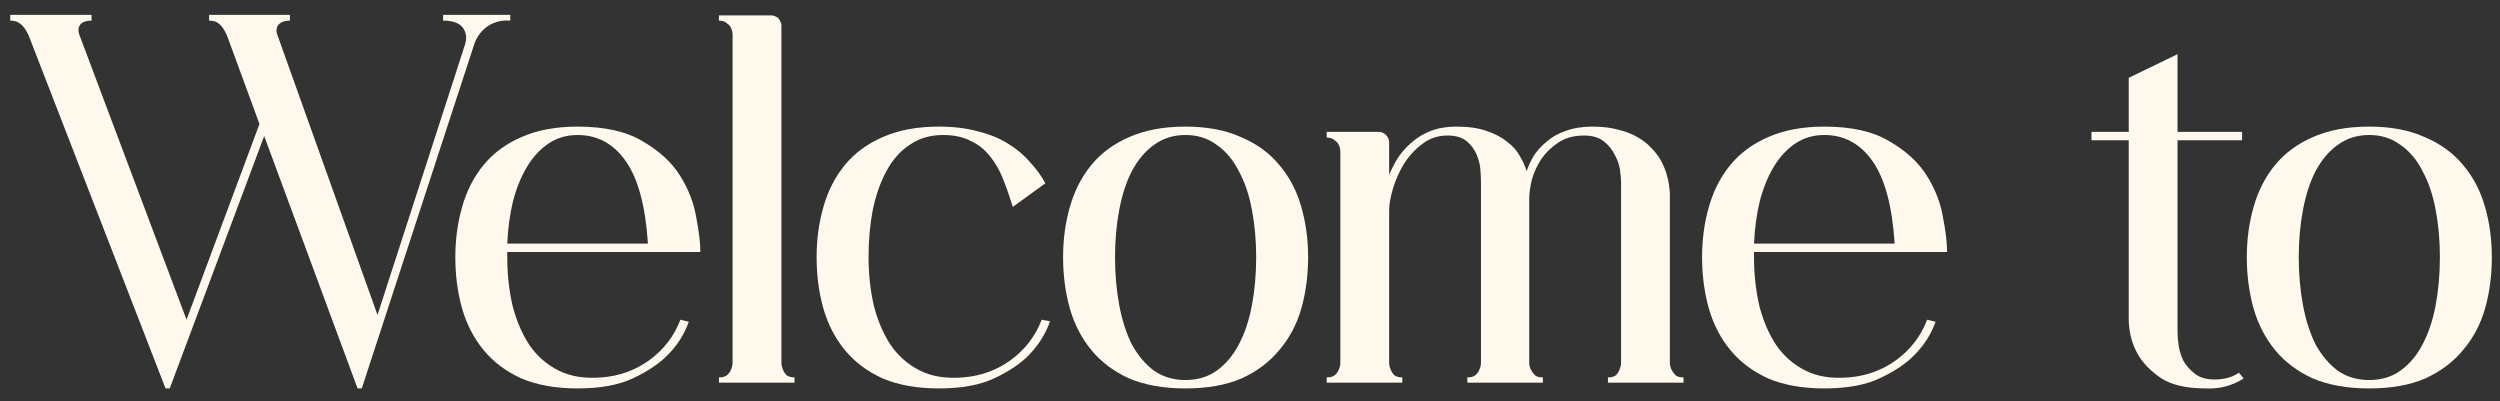
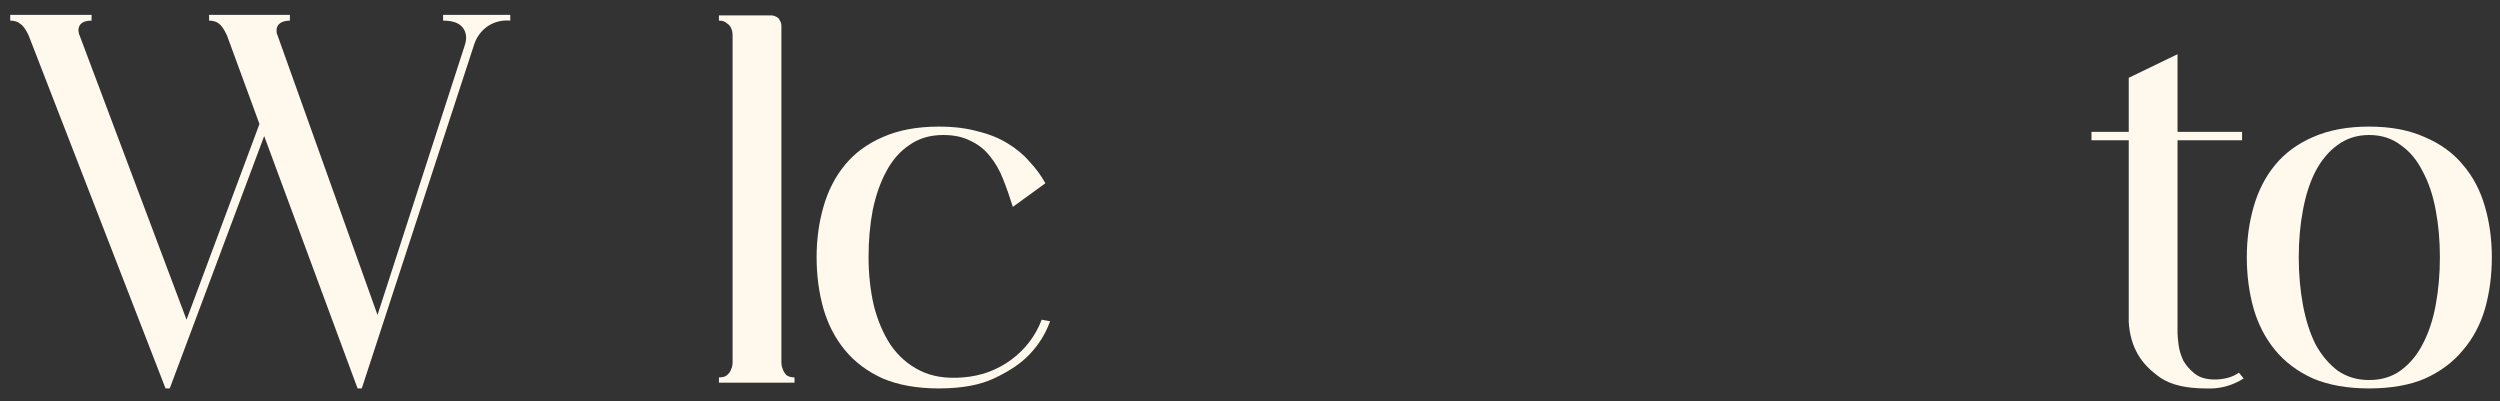
<svg xmlns="http://www.w3.org/2000/svg" width="162" height="26" viewBox="0 0 162 26" fill="none">
  <rect x="0" y="0" width="162" height="26" fill="#333333" stroke="none" />
  <path d="M33.065 0.962V1.336C32.544 1.291 32.068 1.404 31.637 1.676C31.229 1.948 30.934 2.322 30.753 2.798L23.443 25.17H23.171L17.119 8.816L10.999 25.17H10.727L1.853 2.288C1.672 1.903 1.49 1.653 1.309 1.54C1.15 1.404 0.935 1.336 0.663 1.336V0.962H5.933V1.336C5.593 1.336 5.355 1.415 5.219 1.574C5.083 1.733 5.049 1.937 5.117 2.186L12.087 20.716L16.813 8.034L14.705 2.288C14.524 1.903 14.354 1.653 14.195 1.54C14.036 1.404 13.821 1.336 13.549 1.336V0.962H18.785V1.336C18.468 1.336 18.23 1.415 18.071 1.574C17.935 1.71 17.89 1.903 17.935 2.152L24.463 20.41L30.107 2.968C30.266 2.515 30.232 2.129 30.005 1.812C29.778 1.495 29.348 1.336 28.713 1.336V0.962H33.065Z" fill="#FFF9ED" />
-   <path d="M38.991 24.456C40.147 24.365 41.178 23.991 42.085 23.334C43.014 22.654 43.683 21.781 44.091 20.716L44.635 20.852C44.34 21.668 43.887 22.382 43.275 22.994C42.753 23.538 42.017 24.037 41.065 24.49C40.135 24.943 38.923 25.17 37.427 25.17C36.021 25.17 34.809 24.955 33.789 24.524C32.791 24.071 31.975 23.459 31.341 22.688C30.706 21.917 30.241 21.022 29.947 20.002C29.652 18.959 29.505 17.849 29.505 16.67C29.505 15.514 29.652 14.426 29.947 13.406C30.241 12.363 30.706 11.457 31.341 10.686C31.975 9.915 32.791 9.315 33.789 8.884C34.809 8.431 36.021 8.204 37.427 8.204C39.195 8.204 40.6 8.521 41.643 9.156C42.708 9.768 43.513 10.505 44.057 11.366C44.601 12.227 44.952 13.123 45.111 14.052C45.292 14.981 45.383 15.741 45.383 16.33H32.871V16.67C32.871 17.758 32.984 18.801 33.211 19.798C33.46 20.773 33.823 21.623 34.299 22.348C34.797 23.073 35.432 23.629 36.203 24.014C36.973 24.399 37.903 24.547 38.991 24.456ZM37.427 8.748C36.724 8.748 36.101 8.929 35.557 9.292C35.013 9.655 34.548 10.153 34.163 10.788C33.777 11.423 33.471 12.171 33.245 13.032C33.041 13.871 32.916 14.789 32.871 15.786H41.983V15.752C41.824 13.349 41.348 11.581 40.555 10.448C39.761 9.315 38.719 8.748 37.427 8.748Z" fill="#FFF9ED" />
  <path d="M50.634 23.47C50.634 23.651 50.668 23.81 50.736 23.946C50.782 24.082 50.861 24.207 50.974 24.32C51.11 24.411 51.28 24.456 51.484 24.456V24.796H46.588V24.456C46.815 24.456 46.985 24.411 47.098 24.32C47.234 24.207 47.325 24.082 47.37 23.946C47.438 23.81 47.472 23.651 47.472 23.47V2.288C47.472 2.107 47.438 1.948 47.37 1.812C47.325 1.699 47.234 1.597 47.098 1.506C46.985 1.393 46.815 1.336 46.588 1.336V0.996H49.954C50.113 0.996 50.272 1.053 50.43 1.166C50.566 1.347 50.634 1.506 50.634 1.642V23.47Z" fill="#FFF9ED" />
  <path d="M68.046 20.818C67.752 21.634 67.298 22.359 66.686 22.994C66.165 23.538 65.428 24.037 64.476 24.49C63.547 24.943 62.334 25.17 60.838 25.17C59.433 25.17 58.22 24.955 57.2 24.524C56.203 24.071 55.387 23.459 54.752 22.688C54.118 21.917 53.653 21.022 53.358 20.002C53.064 18.959 52.916 17.849 52.916 16.67C52.916 15.514 53.064 14.426 53.358 13.406C53.653 12.363 54.118 11.457 54.752 10.686C55.387 9.915 56.203 9.315 57.2 8.884C58.22 8.431 59.433 8.204 60.838 8.204C61.79 8.204 62.629 8.306 63.354 8.51C64.102 8.691 64.748 8.952 65.292 9.292C65.859 9.632 66.335 10.029 66.72 10.482C67.128 10.913 67.468 11.377 67.74 11.876L65.632 13.406C65.428 12.749 65.213 12.137 64.986 11.57C64.76 11.003 64.476 10.516 64.136 10.108C63.796 9.677 63.377 9.349 62.878 9.122C62.402 8.873 61.813 8.748 61.11 8.748C60.272 8.748 59.546 8.963 58.934 9.394C58.322 9.802 57.824 10.369 57.438 11.094C57.053 11.797 56.758 12.635 56.554 13.61C56.373 14.562 56.282 15.582 56.282 16.67C56.282 17.758 56.396 18.801 56.622 19.798C56.872 20.773 57.234 21.623 57.71 22.348C58.209 23.073 58.844 23.629 59.614 24.014C60.385 24.399 61.314 24.547 62.402 24.456C63.558 24.365 64.59 23.991 65.496 23.334C66.426 22.654 67.094 21.781 67.502 20.716L68.046 20.818Z" fill="#FFF9ED" />
-   <path d="M76.809 8.204C78.215 8.204 79.416 8.431 80.413 8.884C81.433 9.315 82.261 9.915 82.895 10.686C83.553 11.457 84.029 12.363 84.323 13.406C84.618 14.426 84.766 15.514 84.766 16.67C84.766 17.849 84.618 18.959 84.323 20.002C84.029 21.022 83.553 21.917 82.895 22.688C82.261 23.459 81.445 24.071 80.448 24.524C79.45 24.955 78.237 25.17 76.809 25.17C75.404 25.17 74.192 24.955 73.171 24.524C72.174 24.071 71.358 23.459 70.724 22.688C70.089 21.917 69.624 21.022 69.329 20.002C69.035 18.959 68.888 17.849 68.888 16.67C68.888 15.514 69.035 14.426 69.329 13.406C69.624 12.363 70.089 11.457 70.724 10.686C71.358 9.915 72.174 9.315 73.171 8.884C74.192 8.431 75.404 8.204 76.809 8.204ZM76.809 24.626C77.603 24.626 78.283 24.422 78.85 24.014C79.439 23.583 79.915 23.017 80.278 22.314C80.663 21.589 80.946 20.739 81.127 19.764C81.309 18.789 81.4 17.758 81.4 16.67C81.4 15.582 81.309 14.562 81.127 13.61C80.946 12.635 80.663 11.797 80.278 11.094C79.915 10.369 79.439 9.802 78.85 9.394C78.283 8.963 77.603 8.748 76.809 8.748C76.039 8.748 75.359 8.963 74.769 9.394C74.203 9.802 73.727 10.369 73.341 11.094C72.979 11.797 72.707 12.635 72.525 13.61C72.344 14.562 72.254 15.582 72.254 16.67C72.254 17.758 72.344 18.789 72.525 19.764C72.707 20.739 72.979 21.589 73.341 22.314C73.727 23.017 74.203 23.583 74.769 24.014C75.359 24.422 76.039 24.626 76.809 24.626Z" fill="#FFF9ED" />
-   <path d="M108.207 23.47C108.207 23.651 108.241 23.81 108.309 23.946C108.377 24.082 108.468 24.207 108.581 24.32C108.695 24.411 108.865 24.456 109.091 24.456V24.796H104.195V24.456C104.422 24.456 104.592 24.411 104.705 24.32C104.819 24.207 104.898 24.082 104.943 23.946C105.011 23.81 105.045 23.651 105.045 23.47V11.808C105.045 11.627 105.023 11.366 104.977 11.026C104.932 10.686 104.819 10.357 104.637 10.04C104.479 9.7 104.241 9.405 103.923 9.156C103.606 8.907 103.175 8.782 102.631 8.782C101.997 8.782 101.453 8.929 100.999 9.224C100.546 9.519 100.172 9.881 99.877 10.312C99.605 10.72 99.401 11.162 99.265 11.638C99.152 12.114 99.095 12.533 99.095 12.896V23.47C99.095 23.651 99.129 23.81 99.197 23.946C99.265 24.082 99.356 24.207 99.469 24.32C99.582 24.411 99.752 24.456 99.979 24.456V24.796H95.083V24.456C95.31 24.456 95.48 24.411 95.593 24.32C95.729 24.207 95.82 24.082 95.865 23.946C95.933 23.81 95.967 23.651 95.967 23.47V11.808C95.967 11.627 95.956 11.366 95.933 11.026C95.91 10.686 95.831 10.357 95.695 10.04C95.559 9.7 95.344 9.405 95.049 9.156C94.754 8.907 94.335 8.782 93.791 8.782C93.156 8.782 92.601 8.975 92.125 9.36C91.649 9.723 91.252 10.165 90.935 10.686C90.641 11.185 90.414 11.706 90.255 12.25C90.097 12.794 90.017 13.247 90.017 13.61V23.47C90.017 23.651 90.051 23.81 90.119 23.946C90.165 24.082 90.244 24.207 90.357 24.32C90.493 24.411 90.663 24.456 90.867 24.456V24.796H85.971V24.456C86.198 24.456 86.368 24.411 86.481 24.32C86.617 24.207 86.708 24.082 86.753 23.946C86.821 23.81 86.855 23.651 86.855 23.47V9.87C86.855 9.689 86.821 9.53 86.753 9.394C86.708 9.281 86.617 9.179 86.481 9.088C86.368 8.975 86.198 8.918 85.971 8.918V8.544H89.337C89.519 8.544 89.677 8.612 89.813 8.748C89.949 8.884 90.017 9.043 90.017 9.224V11.332C90.176 10.947 90.368 10.573 90.595 10.21C90.844 9.847 91.139 9.519 91.479 9.224C91.842 8.907 92.261 8.657 92.737 8.476C93.213 8.295 93.757 8.204 94.369 8.204C95.14 8.204 95.786 8.295 96.307 8.476C96.851 8.657 97.305 8.895 97.667 9.19C98.03 9.462 98.302 9.768 98.483 10.108C98.687 10.448 98.835 10.777 98.925 11.094C99.038 10.754 99.197 10.414 99.401 10.074C99.628 9.734 99.911 9.428 100.251 9.156C100.591 8.861 100.999 8.635 101.475 8.476C101.974 8.295 102.552 8.204 103.209 8.204C103.844 8.204 104.399 8.272 104.875 8.408C105.351 8.521 105.759 8.68 106.099 8.884C106.462 9.088 106.757 9.315 106.983 9.564C107.233 9.813 107.437 10.074 107.595 10.346C107.958 10.981 108.162 11.706 108.207 12.522V23.47Z" fill="#FFF9ED" />
-   <path d="M119.78 24.456C120.936 24.365 121.968 23.991 122.874 23.334C123.804 22.654 124.472 21.781 124.88 20.716L125.424 20.852C125.13 21.668 124.676 22.382 124.064 22.994C123.543 23.538 122.806 24.037 121.854 24.49C120.925 24.943 119.712 25.17 118.216 25.17C116.811 25.17 115.598 24.955 114.578 24.524C113.581 24.071 112.765 23.459 112.13 22.688C111.496 21.917 111.031 21.022 110.736 20.002C110.442 18.959 110.294 17.849 110.294 16.67C110.294 15.514 110.442 14.426 110.736 13.406C111.031 12.363 111.496 11.457 112.13 10.686C112.765 9.915 113.581 9.315 114.578 8.884C115.598 8.431 116.811 8.204 118.216 8.204C119.984 8.204 121.39 8.521 122.432 9.156C123.498 9.768 124.302 10.505 124.846 11.366C125.39 12.227 125.742 13.123 125.9 14.052C126.082 14.981 126.172 15.741 126.172 16.33H113.66V16.67C113.66 17.758 113.774 18.801 114 19.798C114.25 20.773 114.612 21.623 115.088 22.348C115.587 23.073 116.222 23.629 116.992 24.014C117.763 24.399 118.692 24.547 119.78 24.456ZM118.216 8.748C117.514 8.748 116.89 8.929 116.346 9.292C115.802 9.655 115.338 10.153 114.952 10.788C114.567 11.423 114.261 12.171 114.034 13.032C113.83 13.871 113.706 14.789 113.66 15.786H122.772V15.752C122.614 13.349 122.138 11.581 121.344 10.448C120.551 9.315 119.508 8.748 118.216 8.748Z" fill="#FFF9ED" />
  <path d="M145.388 24.524C144.64 25 143.824 25.215 142.94 25.17C141.67 25.17 140.696 24.943 140.016 24.49C139.358 24.037 138.871 23.538 138.554 22.994C138.191 22.382 137.987 21.668 137.942 20.852V9.088H135.528V8.544H137.942V5.042L141.104 3.512V8.544H145.286V9.088H141.104V21.566C141.104 21.747 141.126 22.008 141.172 22.348C141.217 22.688 141.319 23.028 141.478 23.368C141.659 23.685 141.908 23.969 142.226 24.218C142.543 24.467 142.974 24.592 143.518 24.592C143.79 24.592 144.062 24.558 144.334 24.49C144.606 24.422 144.855 24.309 145.082 24.15L145.388 24.524Z" fill="#FFF9ED" />
-   <path d="M153.515 8.204C154.921 8.204 156.122 8.431 157.119 8.884C158.139 9.315 158.967 9.915 159.601 10.686C160.259 11.457 160.735 12.363 161.029 13.406C161.324 14.426 161.471 15.514 161.471 16.67C161.471 17.849 161.324 18.959 161.029 20.002C160.735 21.022 160.259 21.917 159.601 22.688C158.967 23.459 158.151 24.071 157.153 24.524C156.156 24.955 154.943 25.17 153.515 25.17C152.11 25.17 150.897 24.955 149.877 24.524C148.88 24.071 148.064 23.459 147.429 22.688C146.795 21.917 146.33 21.022 146.035 20.002C145.741 18.959 145.593 17.849 145.593 16.67C145.593 15.514 145.741 14.426 146.035 13.406C146.33 12.363 146.795 11.457 147.429 10.686C148.064 9.915 148.88 9.315 149.877 8.884C150.897 8.431 152.11 8.204 153.515 8.204ZM153.515 24.626C154.309 24.626 154.989 24.422 155.555 24.014C156.145 23.583 156.621 23.017 156.983 22.314C157.369 21.589 157.652 20.739 157.833 19.764C158.015 18.789 158.105 17.758 158.105 16.67C158.105 15.582 158.015 14.562 157.833 13.61C157.652 12.635 157.369 11.797 156.983 11.094C156.621 10.369 156.145 9.802 155.555 9.394C154.989 8.963 154.309 8.748 153.515 8.748C152.745 8.748 152.065 8.963 151.475 9.394C150.909 9.802 150.433 10.369 150.047 11.094C149.685 11.797 149.413 12.635 149.231 13.61C149.05 14.562 148.959 15.582 148.959 16.67C148.959 17.758 149.05 18.789 149.231 19.764C149.413 20.739 149.685 21.589 150.047 22.314C150.433 23.017 150.909 23.583 151.475 24.014C152.065 24.422 152.745 24.626 153.515 24.626Z" fill="#FFF9ED" />
+   <path d="M153.515 8.204C154.921 8.204 156.122 8.431 157.119 8.884C158.139 9.315 158.967 9.915 159.601 10.686C160.259 11.457 160.735 12.363 161.029 13.406C161.324 14.426 161.471 15.514 161.471 16.67C161.471 17.849 161.324 18.959 161.029 20.002C160.735 21.022 160.259 21.917 159.601 22.688C158.967 23.459 158.151 24.071 157.153 24.524C156.156 24.955 154.943 25.17 153.515 25.17C152.11 25.17 150.897 24.955 149.877 24.524C148.88 24.071 148.064 23.459 147.429 22.688C146.795 21.917 146.33 21.022 146.035 20.002C145.741 18.959 145.593 17.849 145.593 16.67C145.593 15.514 145.741 14.426 146.035 13.406C146.33 12.363 146.795 11.457 147.429 10.686C148.064 9.915 148.88 9.315 149.877 8.884C150.897 8.431 152.11 8.204 153.515 8.204ZM153.515 24.626C154.309 24.626 154.989 24.422 155.555 24.014C156.145 23.583 156.621 23.017 156.983 22.314C157.369 21.589 157.652 20.739 157.833 19.764C158.015 18.789 158.105 17.758 158.105 16.67C158.105 15.582 158.015 14.562 157.833 13.61C157.652 12.635 157.369 11.797 156.983 11.094C156.621 10.369 156.145 9.802 155.555 9.394C154.989 8.963 154.309 8.748 153.515 8.748C152.745 8.748 152.065 8.963 151.475 9.394C150.909 9.802 150.433 10.369 150.047 11.094C149.685 11.797 149.413 12.635 149.231 13.61C149.05 14.562 148.959 15.582 148.959 16.67C148.959 17.758 149.05 18.789 149.231 19.764C149.413 20.739 149.685 21.589 150.047 22.314C150.433 23.017 150.909 23.583 151.475 24.014C152.065 24.422 152.745 24.626 153.515 24.626" fill="#FFF9ED" />
</svg>